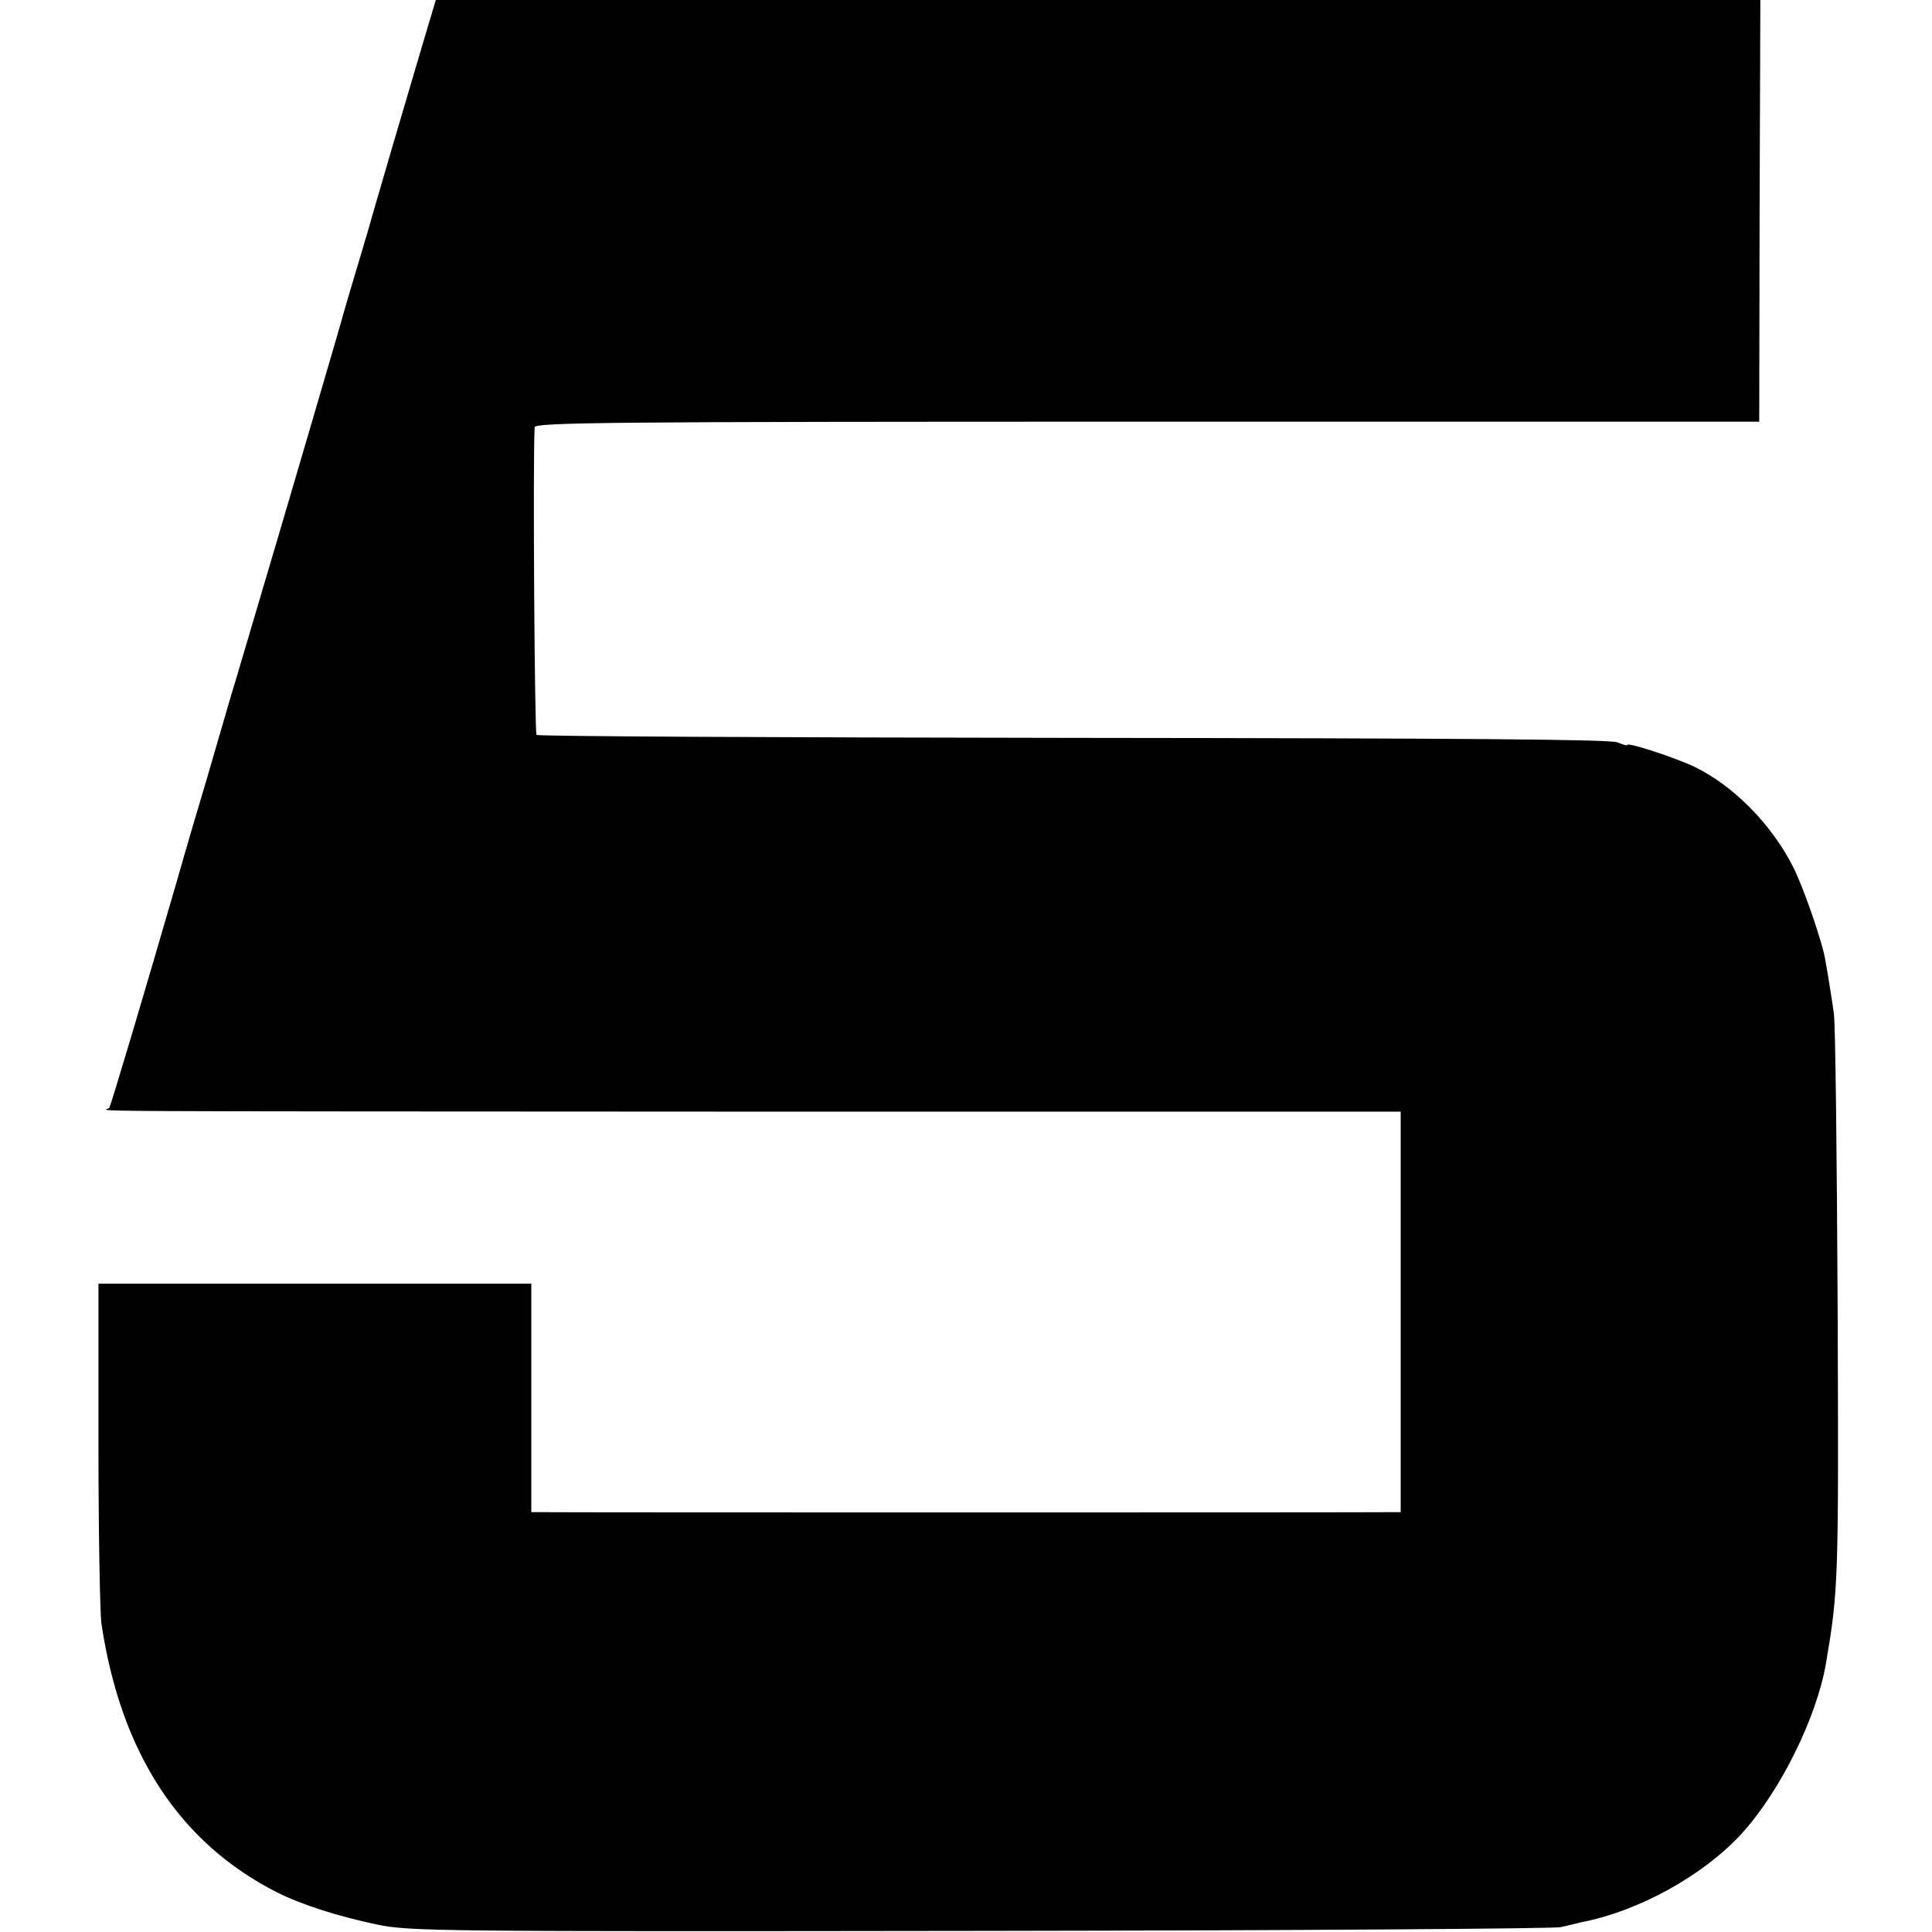
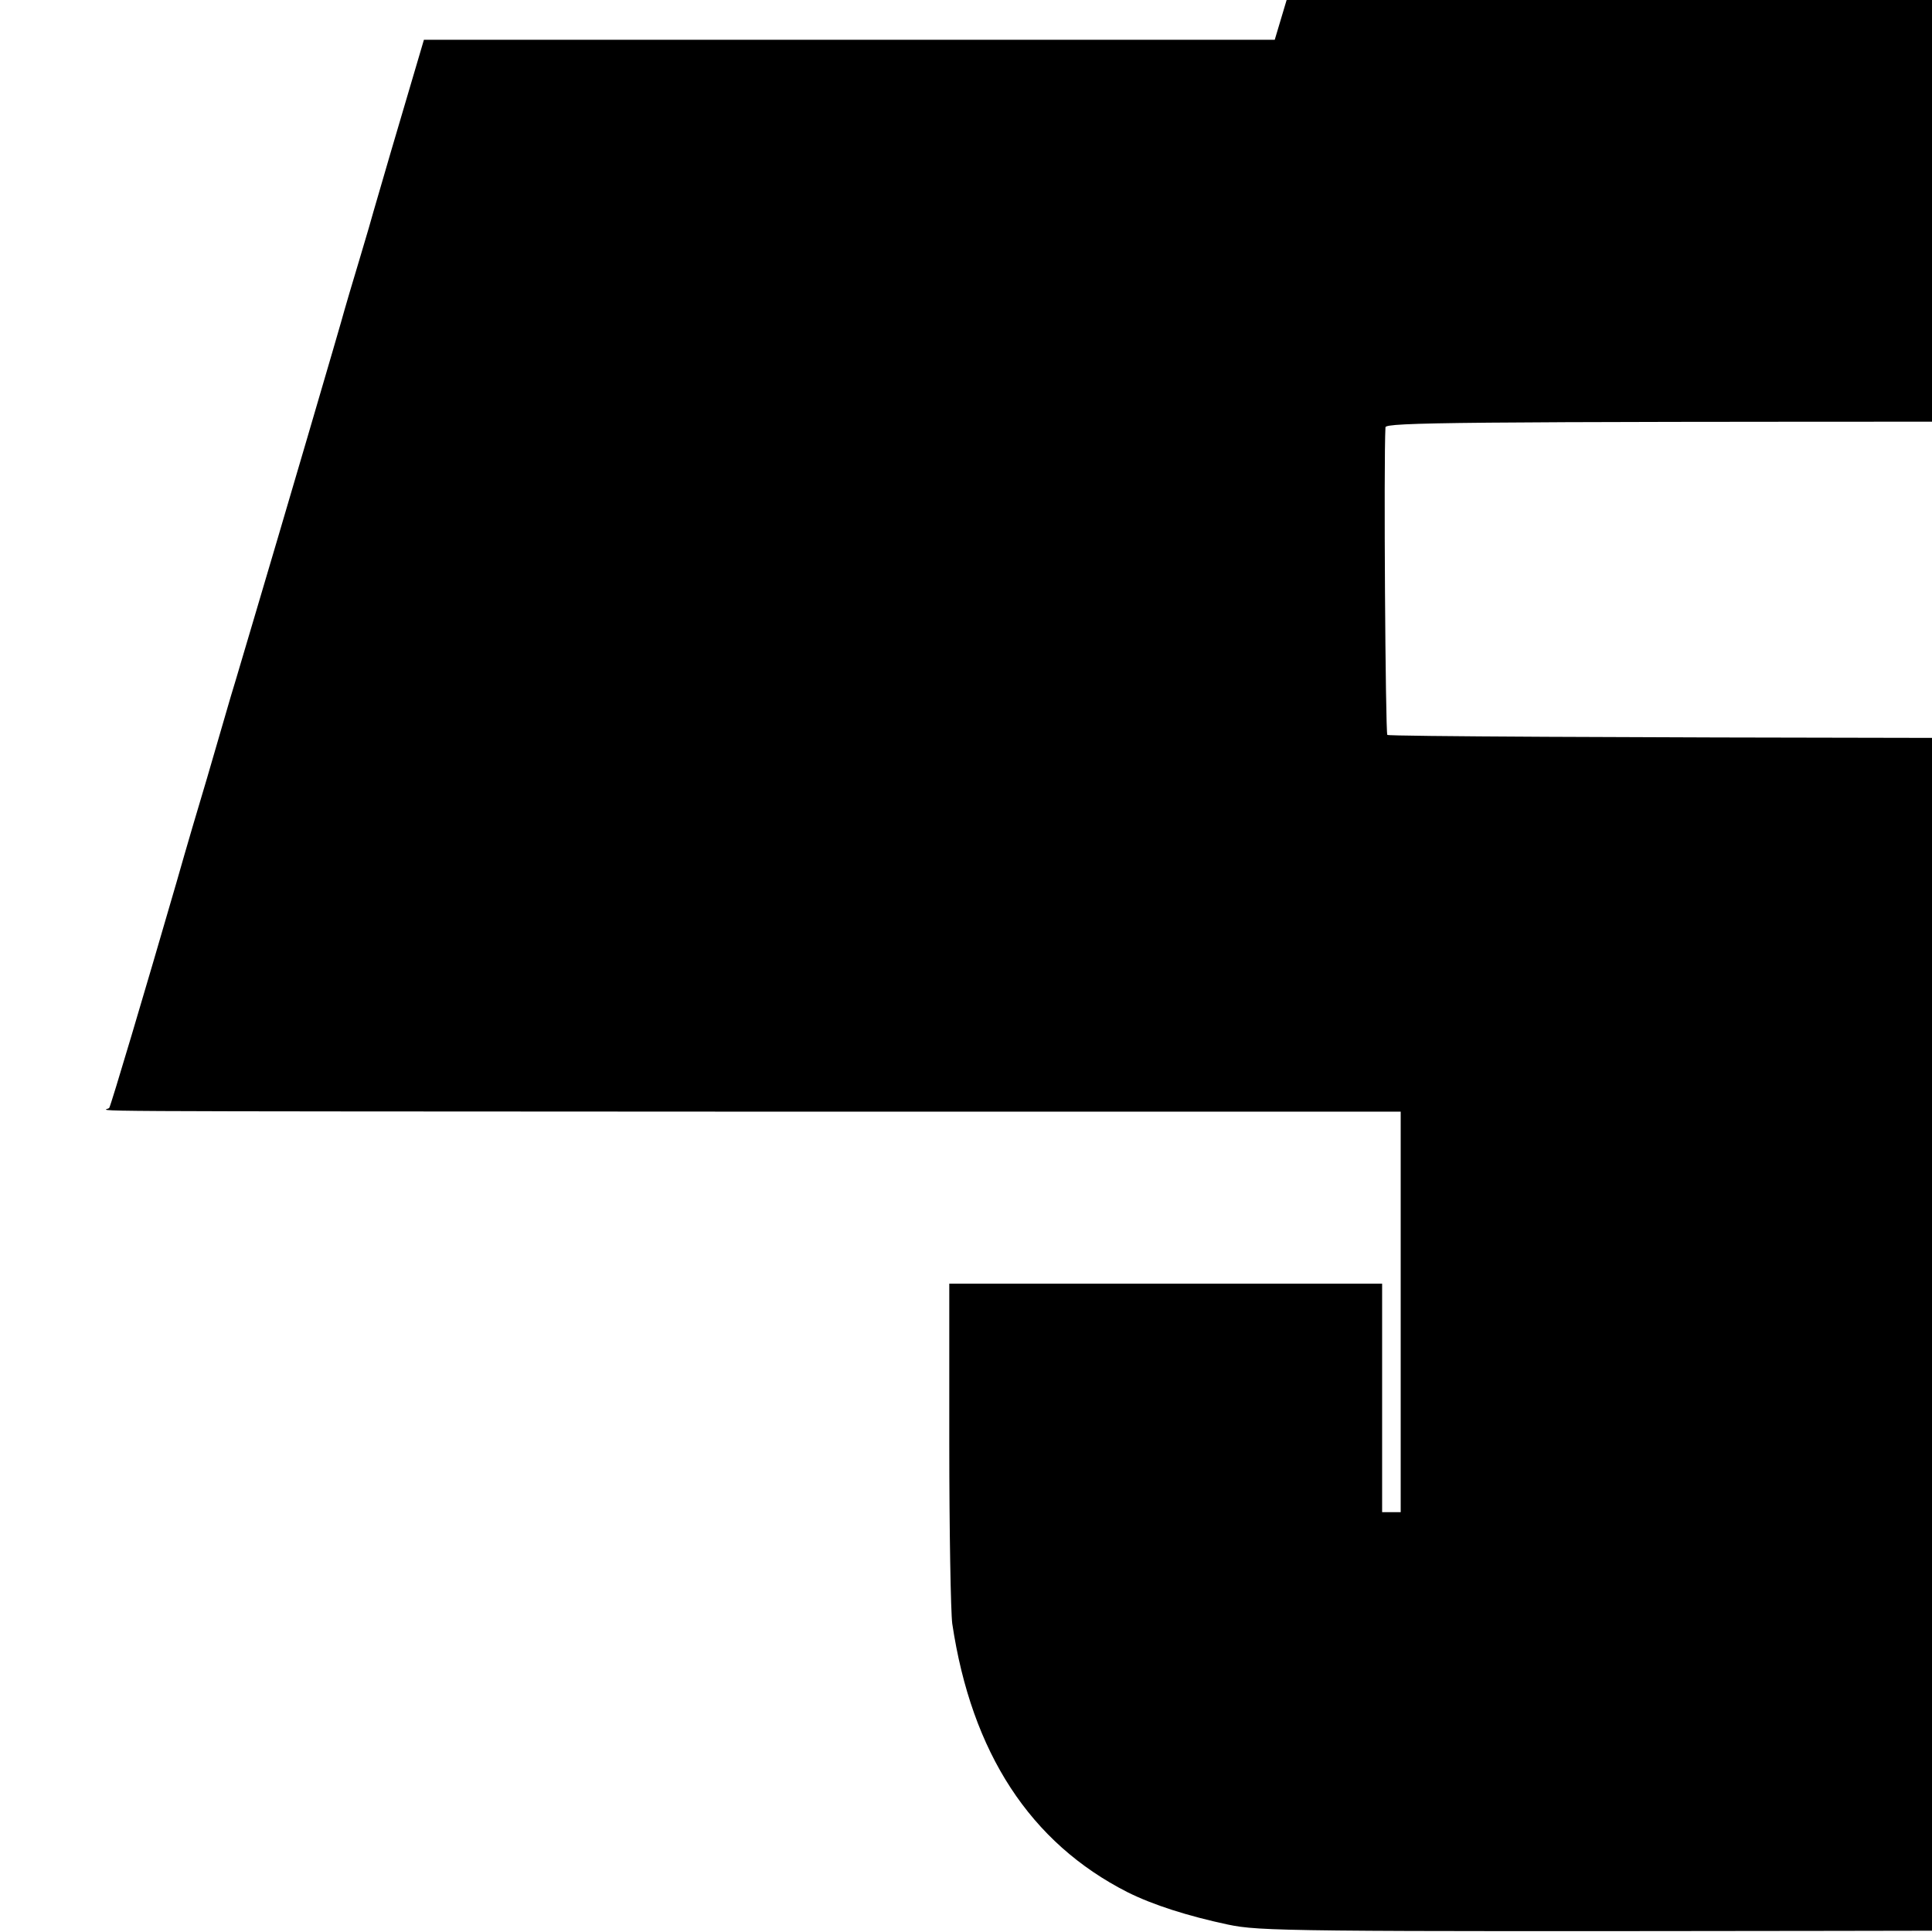
<svg xmlns="http://www.w3.org/2000/svg" version="1.0" width="520pt" height="520pt" viewBox="0 0 520 520" preserveAspectRatio="xMidYMid meet">
  <g transform="translate(0,520) scale(0.1,-0.1)" fill="#000000" stroke="none">
-     <path d="M1141 5093 c-62 -209 -132 -448 -136 -463 -2 -8 -19 -67 -38 -130 -19 -63 -37 -124 -40 -135 -5 -21 -181 -620 -242 -825 -19 -63 -47 -160 -64 -215 -16 -55 -45 -154 -64 -220 -20 -66 -57 -192 -82 -280 -85 -293 -176 -599 -181 -607 -7 -10 -209 -9 1754 -10 l1722 0 0 -539 0 -539 -22 0 c-43 -1 -2263 -1 -2290 0 l-28 0 0 308 0 307 -582 0 -583 0 0 -430 c0 -237 4 -455 8 -485 52 -348 210 -590 472 -723 68 -34 162 -64 270 -87 86 -18 158 -19 1625 -17 844 1 1546 6 1560 10 14 3 39 9 55 13 156 30 329 126 432 238 104 114 203 313 228 461 33 196 34 218 31 960 -2 407 -6 760 -10 785 -3 25 -9 61 -12 80 -3 19 -8 49 -11 65 -7 47 -60 200 -87 252 -57 113 -159 217 -263 268 -54 26 -183 68 -183 60 0 -3 -12 1 -27 7 -21 8 -419 11 -1465 12 -790 1 -1440 4 -1444 8 -5 6 -10 739 -5 828 1 13 190 15 1649 15 l1647 0 1 568 2 567 -1783 0 -1782 0 -32 -107z" />
+     <path d="M1141 5093 c-62 -209 -132 -448 -136 -463 -2 -8 -19 -67 -38 -130 -19 -63 -37 -124 -40 -135 -5 -21 -181 -620 -242 -825 -19 -63 -47 -160 -64 -215 -16 -55 -45 -154 -64 -220 -20 -66 -57 -192 -82 -280 -85 -293 -176 -599 -181 -607 -7 -10 -209 -9 1754 -10 l1722 0 0 -539 0 -539 -22 0 l-28 0 0 308 0 307 -582 0 -583 0 0 -430 c0 -237 4 -455 8 -485 52 -348 210 -590 472 -723 68 -34 162 -64 270 -87 86 -18 158 -19 1625 -17 844 1 1546 6 1560 10 14 3 39 9 55 13 156 30 329 126 432 238 104 114 203 313 228 461 33 196 34 218 31 960 -2 407 -6 760 -10 785 -3 25 -9 61 -12 80 -3 19 -8 49 -11 65 -7 47 -60 200 -87 252 -57 113 -159 217 -263 268 -54 26 -183 68 -183 60 0 -3 -12 1 -27 7 -21 8 -419 11 -1465 12 -790 1 -1440 4 -1444 8 -5 6 -10 739 -5 828 1 13 190 15 1649 15 l1647 0 1 568 2 567 -1783 0 -1782 0 -32 -107z" />
  </g>
</svg>